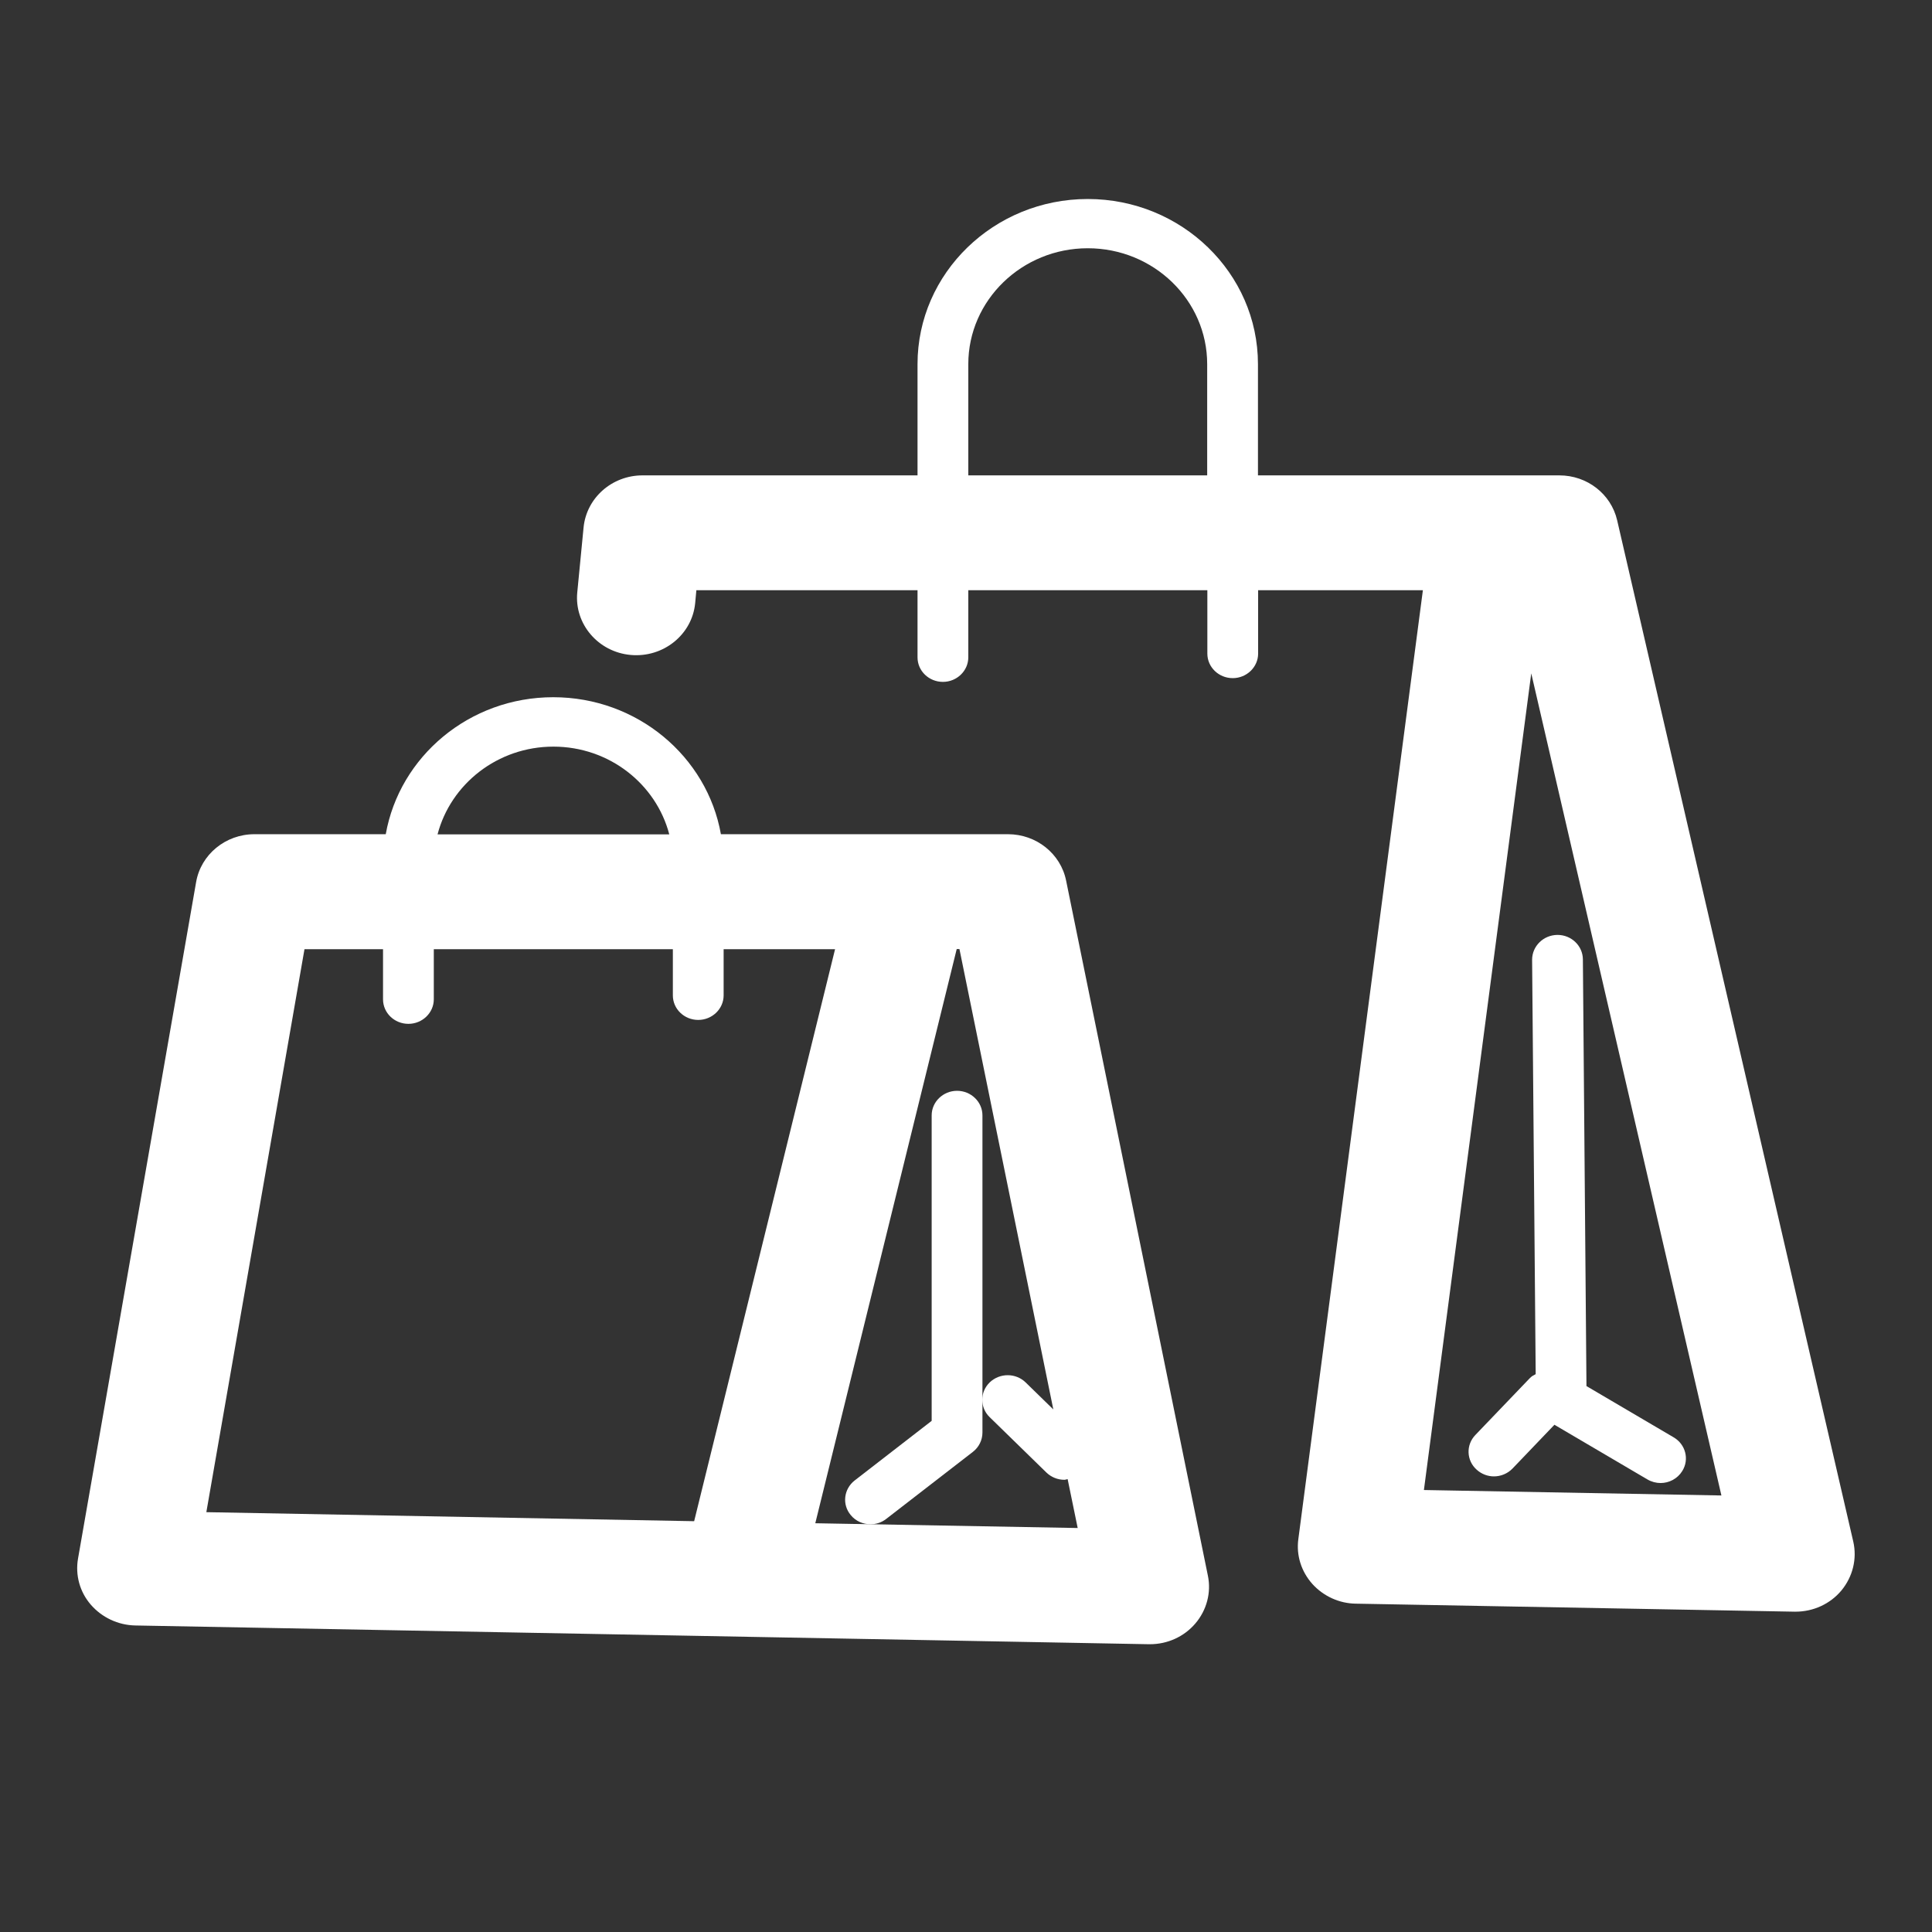
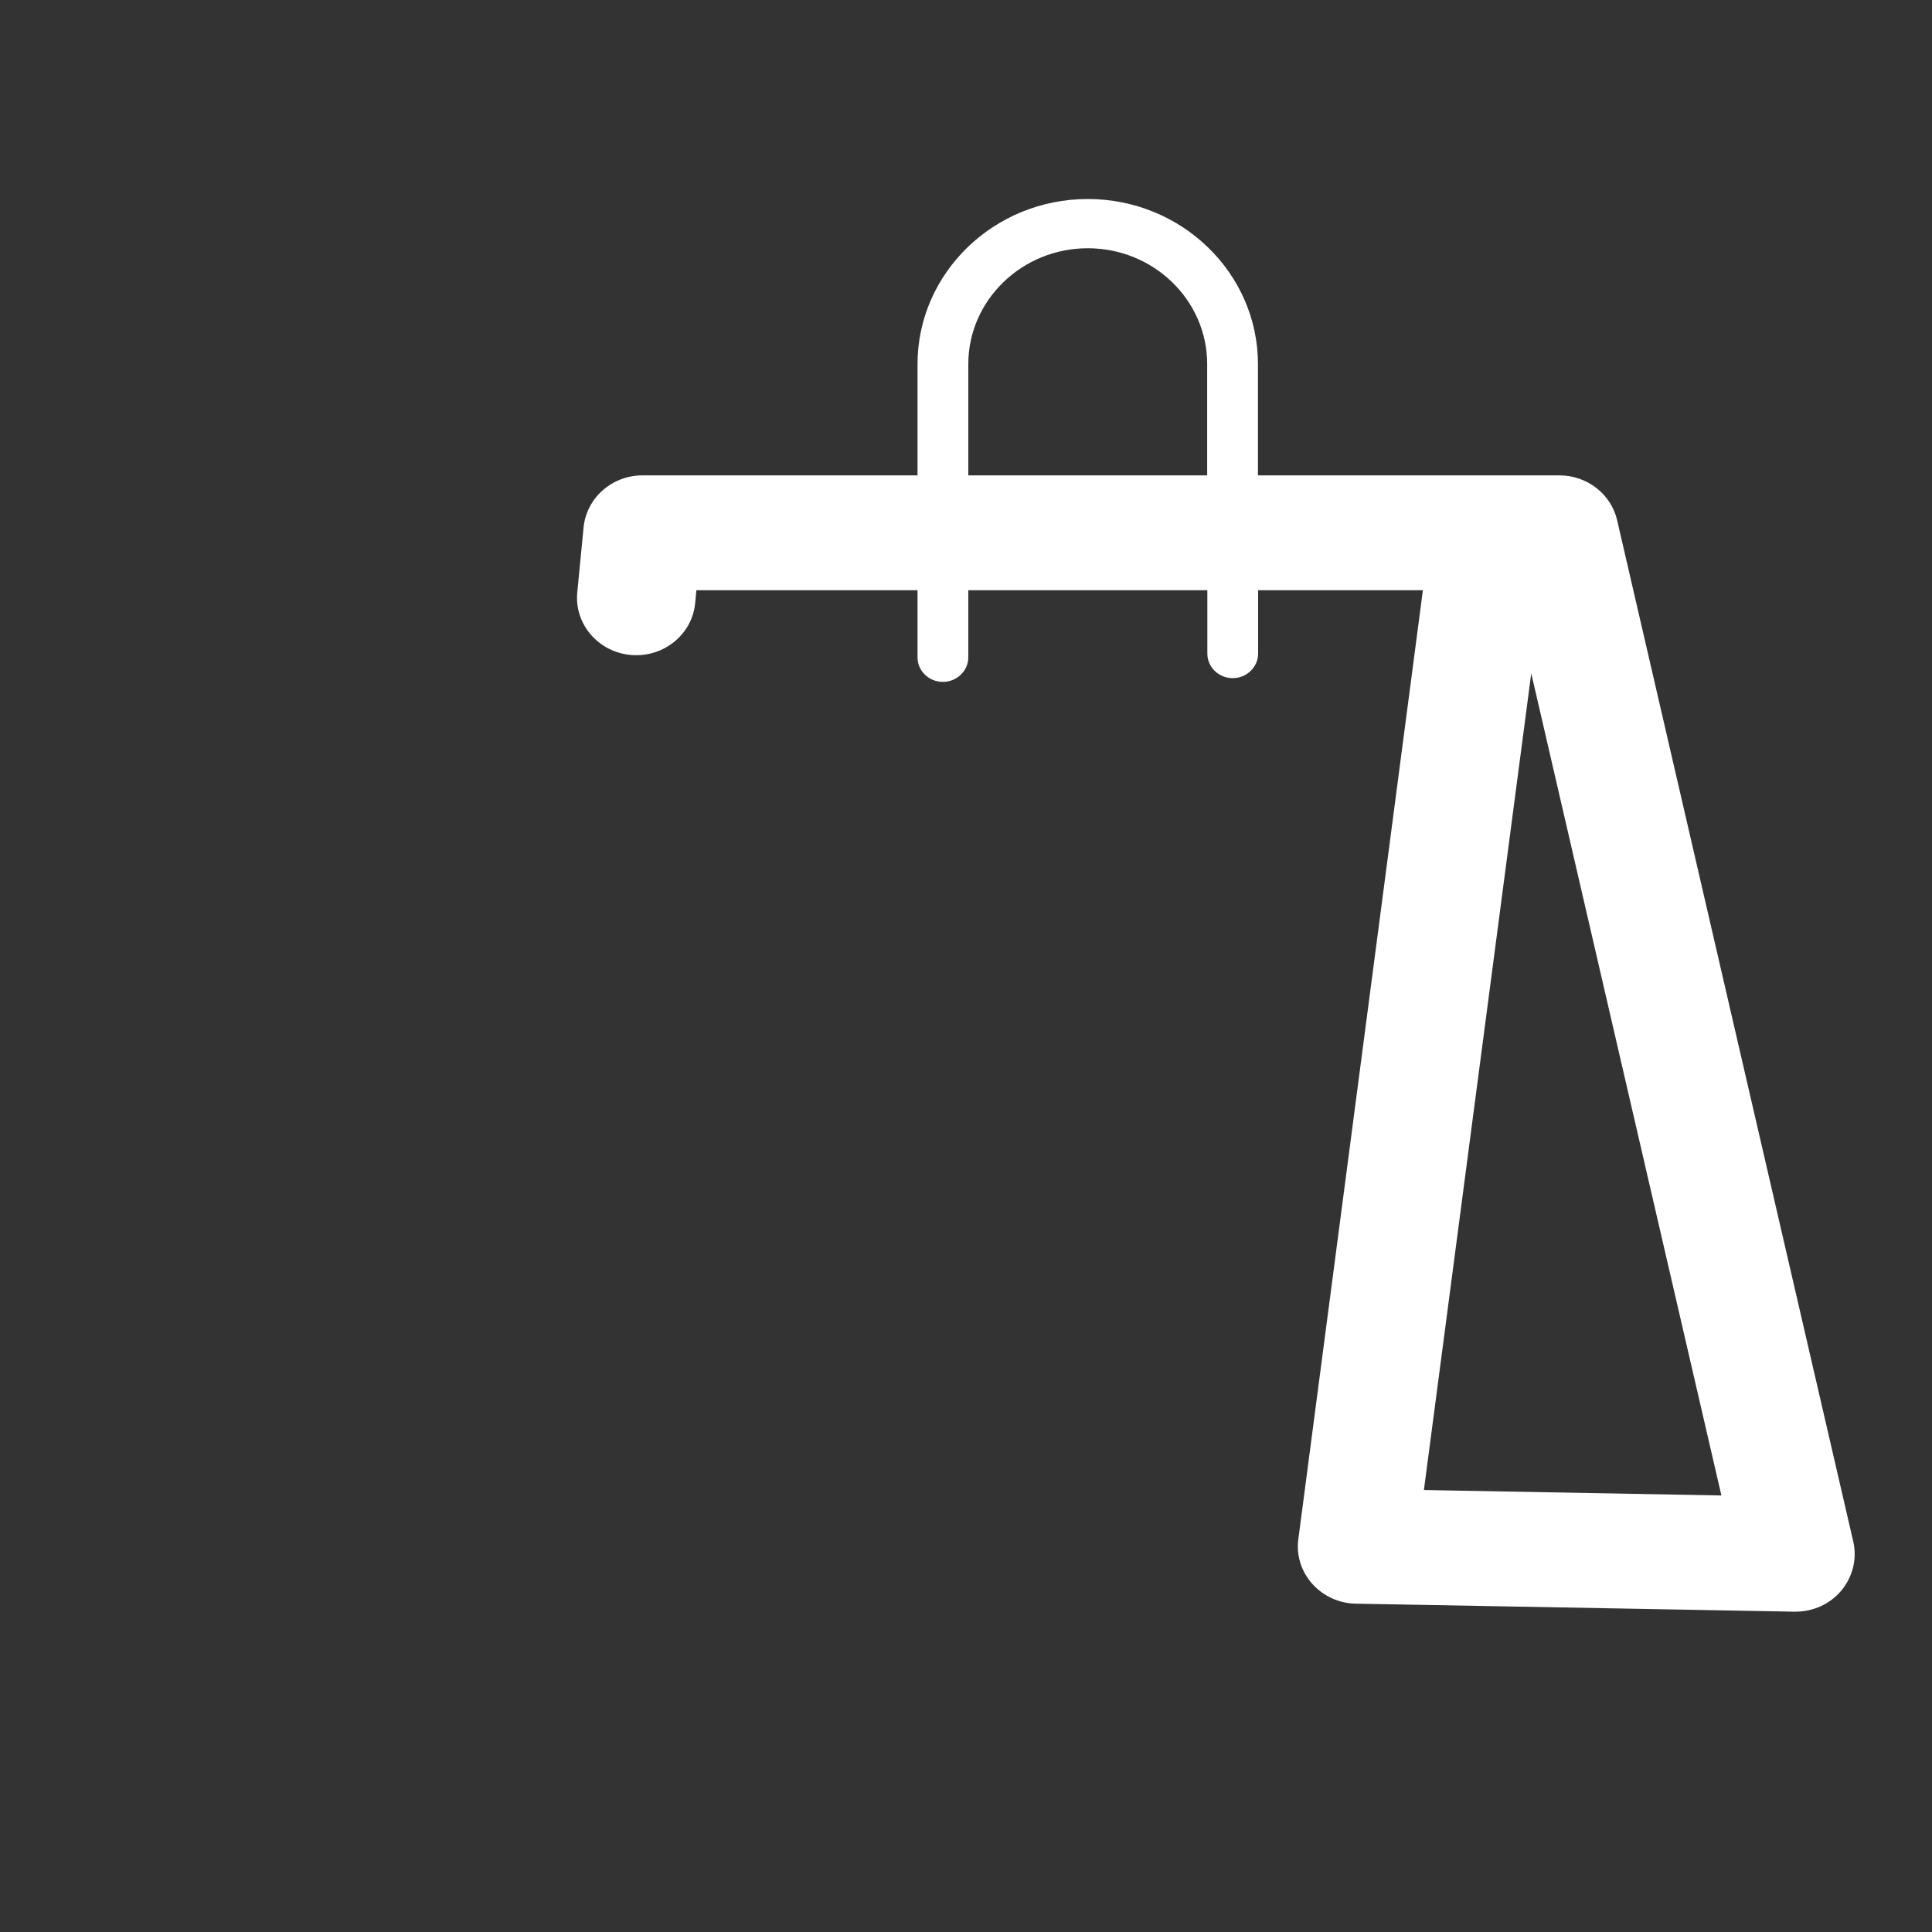
<svg xmlns="http://www.w3.org/2000/svg" version="1.1" id="Calque_1" x="0px" y="0px" viewBox="0 0 113.39 113.39" style="enable-background:new 0 0 113.39 113.39;" xml:space="preserve">
  <rect x="0" y="0" width="113.39" height="113.39" fill="#333333" stroke="none" />
  <style type="text/css">
	.st0{fill:#FFFFFF;}
</style>
  <g>
-     <path class="st0" d="M62.57,51.68c-0.32-1.58-1.75-2.72-3.41-2.72H42.31c-0.81-4.56-4.91-8.04-9.84-8.04   c-4.93,0-9.02,3.48-9.83,8.04h-7.71c-1.69,0-3.14,1.19-3.42,2.81l-6.93,39.7c-0.17,0.97,0.1,1.96,0.75,2.71   c0.65,0.75,1.6,1.2,2.61,1.22l59.48,1.1c0.02,0,0.04,0,0.07,0c1.03,0,2-0.44,2.66-1.21c0.67-0.78,0.95-1.82,0.74-2.82L62.57,51.68z    M32.48,43.82c3.28,0,6.03,2.2,6.8,5.15H25.68C26.45,46.02,29.2,43.82,32.48,43.82z M17.87,55.71h4.61v2.94   c0,0.8,0.67,1.44,1.49,1.44c0.82,0,1.49-0.65,1.49-1.44v-2.94h14.03v2.71c0,0.8,0.67,1.44,1.49,1.44c0.82,0,1.49-0.65,1.49-1.44   v-2.71h6.54l-8.27,33.57l-28.63-0.53L17.87,55.71z M47.85,89.4l8.3-33.7h0.16l5.51,27.02l-1.62-1.58   c-0.58-0.57-1.52-0.57-2.11-0.01c-0.29,0.28-0.44,0.65-0.44,1.02s0.14,0.74,0.43,1.02l3.33,3.25c0.29,0.28,0.67,0.43,1.06,0.43   c0.06,0,0.12-0.03,0.19-0.04l0.59,2.87L47.85,89.4z" />
    <path class="st0" d="M108.77,90.48L94.91,30.53c-0.36-1.54-1.76-2.63-3.39-2.63H73.83v-6.53c0-5.34-4.48-9.69-9.99-9.69   s-9.99,4.35-9.99,9.69v6.53H37.71c-1.79,0-3.29,1.32-3.46,3.06l-0.37,3.81c-0.18,1.85,1.23,3.5,3.14,3.67   c1.91,0.17,3.6-1.19,3.78-3.04l0.07-0.76h12.98v3.94c0,0.8,0.67,1.44,1.49,1.44s1.49-0.65,1.49-1.44v-3.94h14.03v3.72   c0,0.8,0.67,1.44,1.49,1.44s1.49-0.65,1.49-1.44v-3.72h9.67l-7.31,55.69c-0.13,0.95,0.17,1.9,0.82,2.63   c0.65,0.72,1.58,1.15,2.56,1.16l25.74,0.47c0.02,0,0.04,0,0.06,0c1.04,0,2.03-0.45,2.69-1.24C108.74,92.54,109,91.49,108.77,90.48z    M56.83,27.9v-6.53c0-3.75,3.15-6.8,7.01-6.8c3.87,0,7.01,3.05,7.01,6.8v6.53H56.83z M83.57,87.45l6.3-47.93l11.16,48.25   L83.57,87.45z" />
-     <path class="st0" d="M56.17,64.02c-0.82,0-1.49,0.65-1.49,1.44v17.93l-4.52,3.5c-0.64,0.5-0.75,1.41-0.23,2.03   c0.29,0.36,0.73,0.54,1.16,0.54c0.33,0,0.65-0.1,0.93-0.32l5.08-3.93c0.35-0.27,0.56-0.69,0.56-1.13v-1.93V65.46   C57.66,64.67,56.99,64.02,56.17,64.02z" />
-     <path class="st0" d="M89.8,80.87l-3.21,3.35c-0.56,0.58-0.53,1.5,0.08,2.04c0.29,0.26,0.65,0.39,1.01,0.39   c0.4,0,0.8-0.16,1.09-0.46l2.46-2.57l5.46,3.21c0.24,0.14,0.51,0.21,0.77,0.21c0.5,0,0.99-0.25,1.27-0.7   c0.43-0.68,0.2-1.57-0.5-1.98l-5.12-3.01L92.9,56.3c-0.01-0.79-0.67-1.43-1.49-1.43c0,0-0.01,0-0.01,0   c-0.82,0.01-1.48,0.66-1.48,1.46l0.21,24.32C90.01,80.71,89.9,80.77,89.8,80.87z" />
  </g>
</svg>